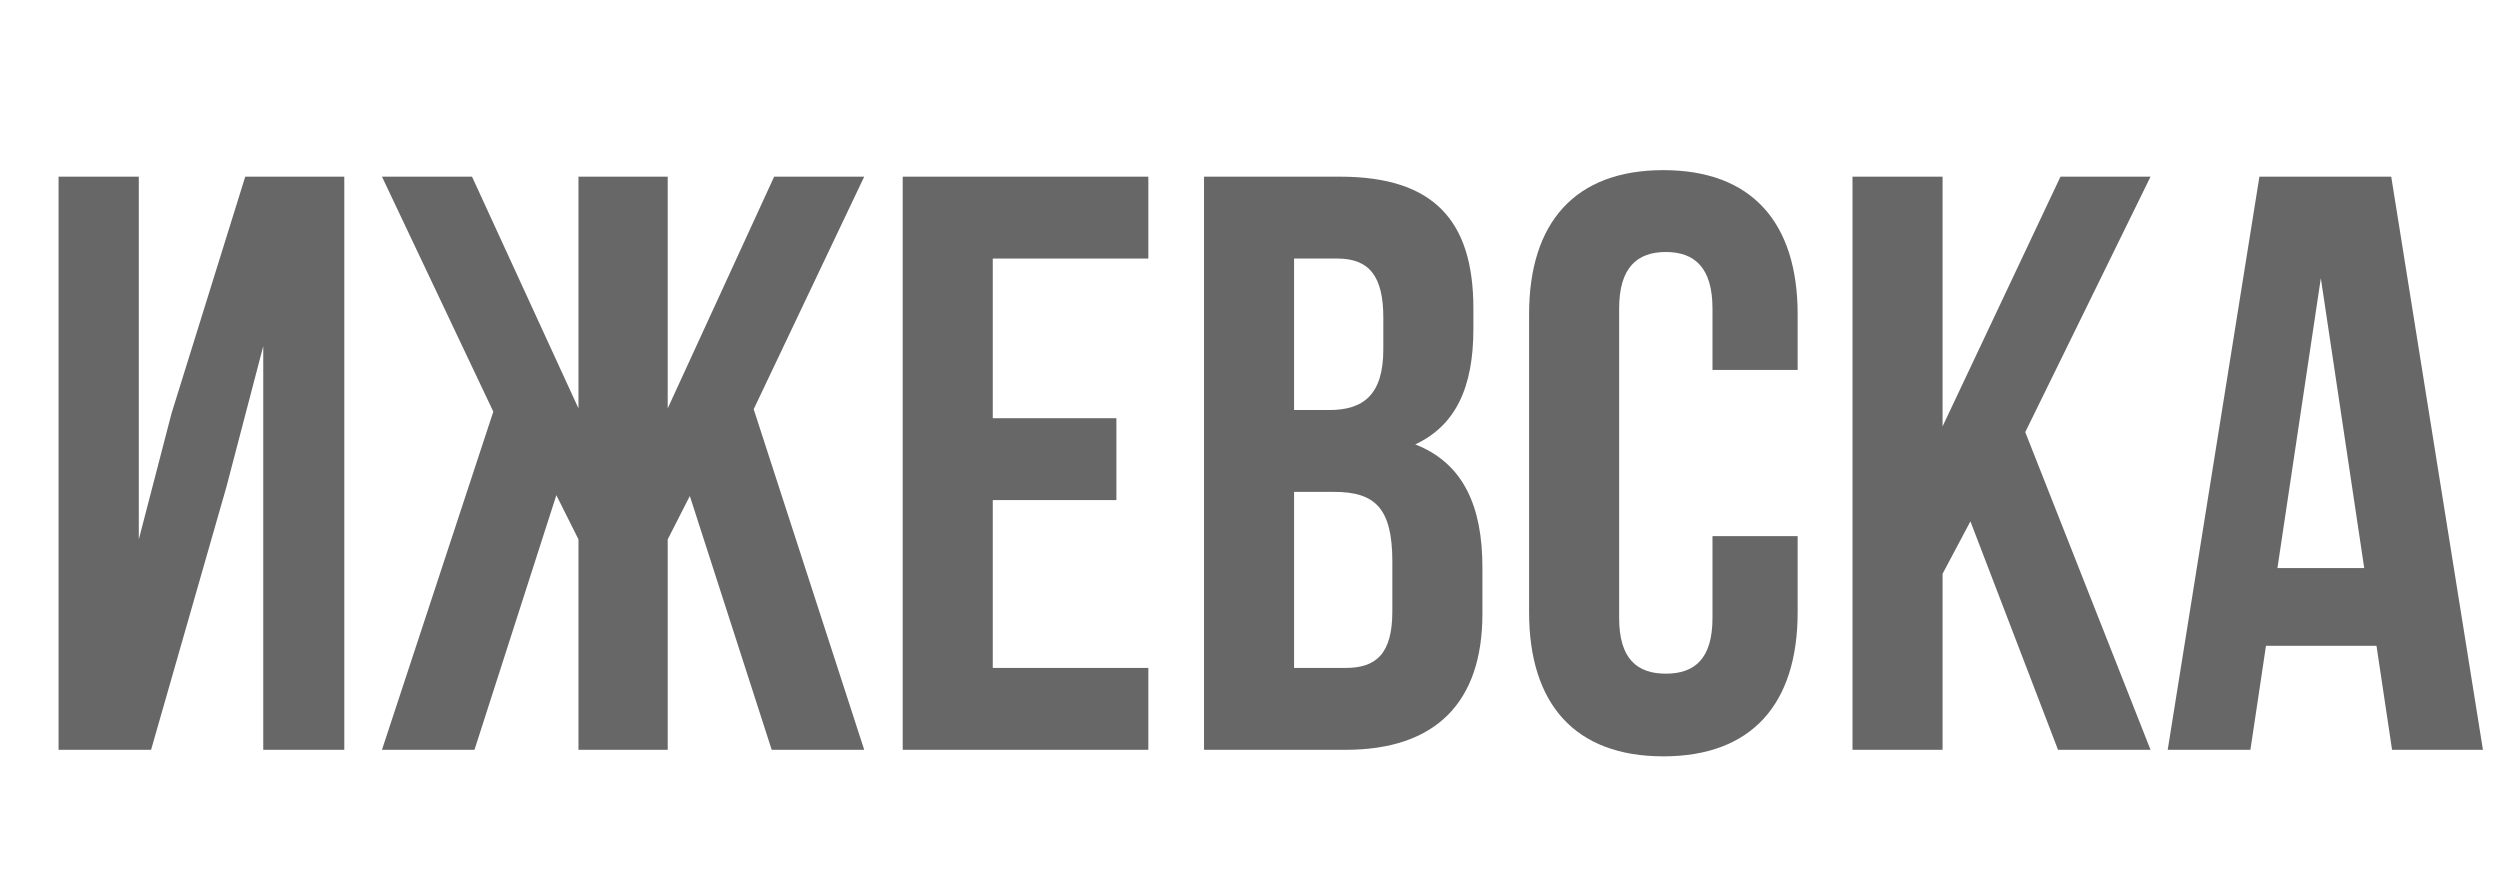
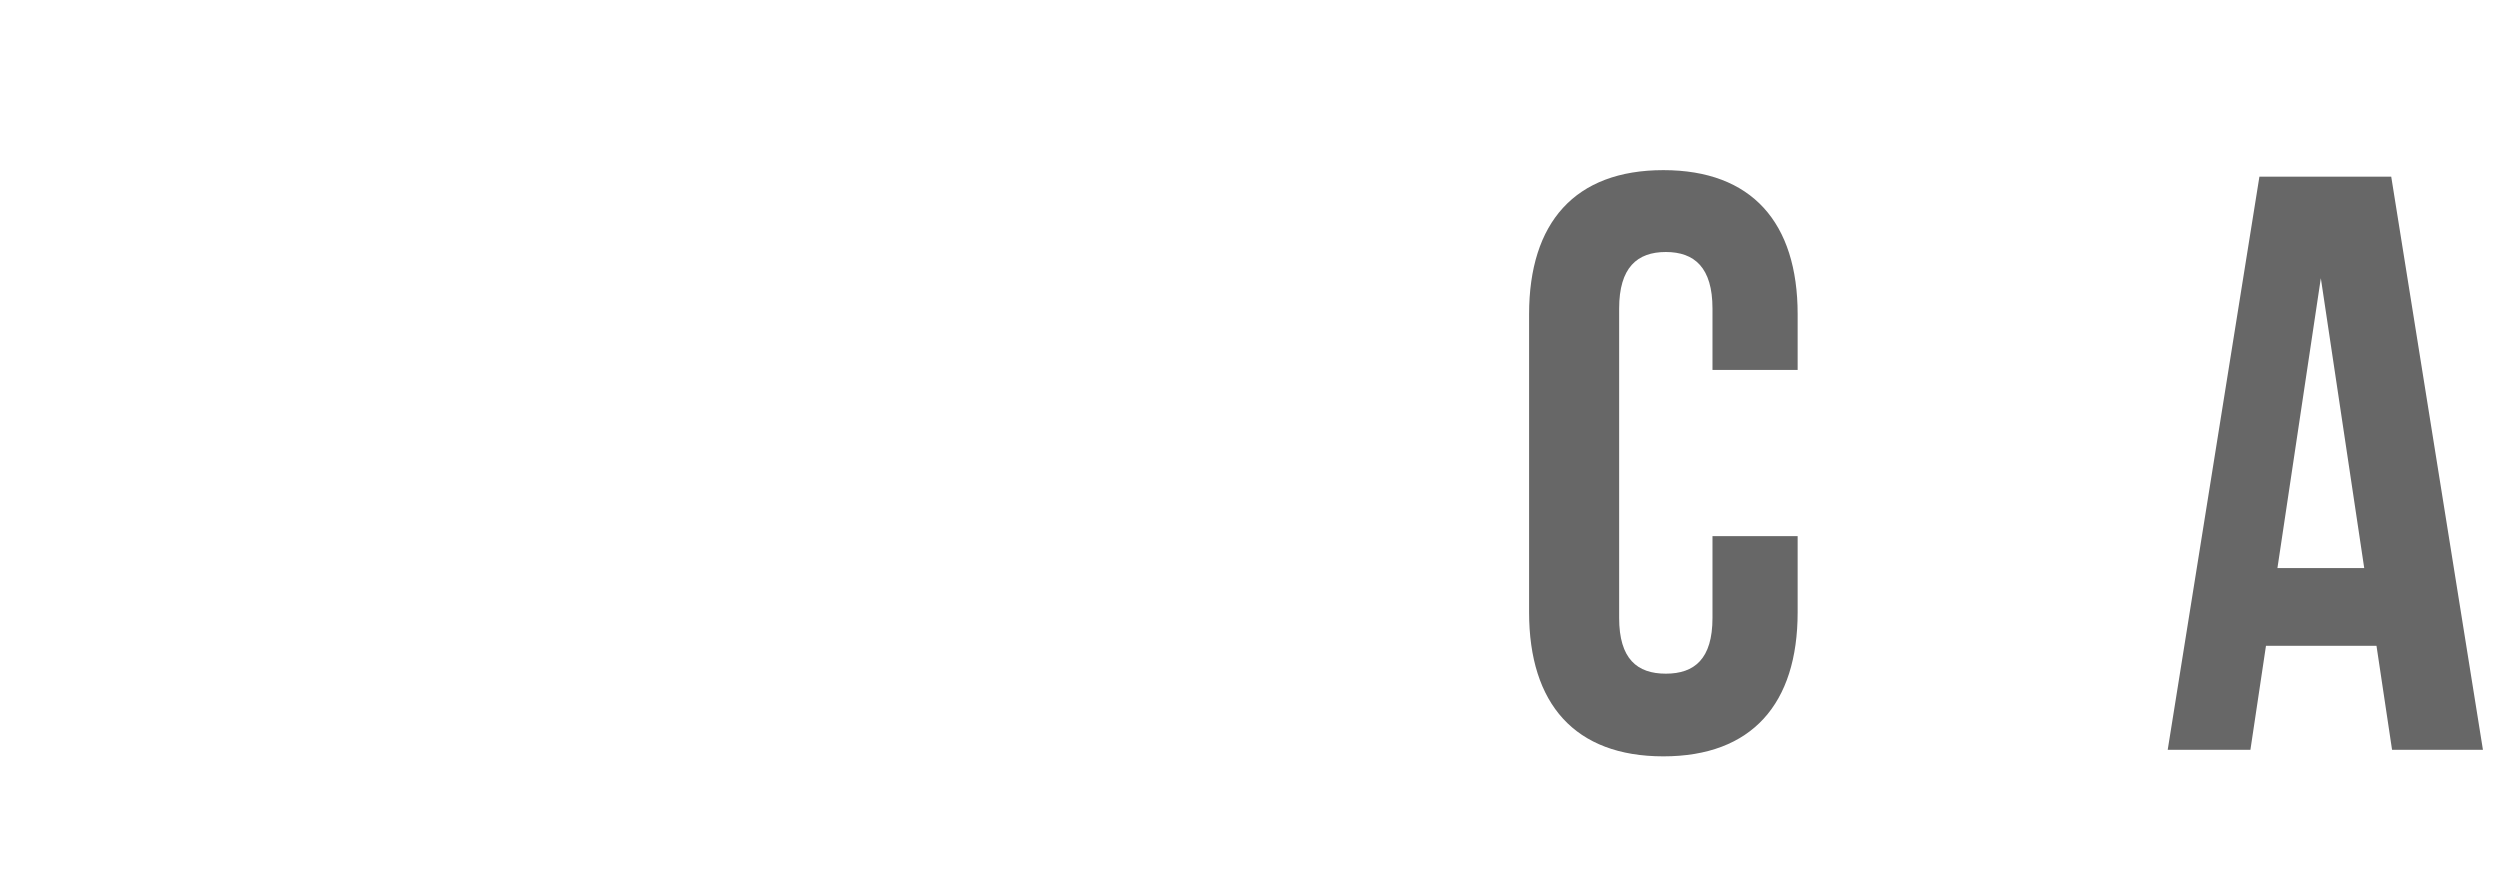
<svg xmlns="http://www.w3.org/2000/svg" id="Слой_1" x="0px" y="0px" width="263.291px" height="92.405px" viewBox="0 0 263.291 92.405" xml:space="preserve">
  <g>
-     <path fill="#676767" d="M6.167,78.967V18.606h8.451v38.2l3.449-13.279l7.761-24.92H36.26v60.361h-8.536v-42.51l-3.881,14.831 l-7.933,27.68H6.167z" />
-     <path fill="#676767" d="M81.531,18.606h9.485L79.375,43.096l11.641,35.871h-9.743l-8.623-26.731l-2.329,4.57v22.161h-9.399V56.806 l-2.329-4.656l-8.622,26.817h-9.744l11.727-35.612L40.227,18.606h9.485l11.21,24.403V18.606h9.399v24.403L81.531,18.606z" />
-     <path fill="#676767" d="M117.575,44.045v8.622h-13.02v17.677h16.384v8.622H95.07V18.606h25.869v8.623h-16.384v16.815H117.575z" />
-     <path fill="#676767" d="M155.172,32.489v2.156c0,6.208-1.896,10.175-6.121,12.159c5.087,1.983,7.071,6.553,7.071,12.934v4.915 c0,9.312-4.916,14.314-14.401,14.314h-14.917V18.606h14.314C150.948,18.606,155.172,23.177,155.172,32.489z M136.288,43.182h3.708 c3.536,0,5.69-1.552,5.69-6.381v-3.363c0-4.312-1.466-6.208-4.828-6.208h-4.571V43.182z M136.288,70.344h5.432 c3.191,0,4.916-1.466,4.916-5.95v-5.26c0-5.605-1.811-7.33-6.123-7.33h-4.225V70.344z" />
    <path fill="#676767" d="M189.322,64.48c0,9.658-4.83,15.176-14.142,15.176c-9.312,0-14.142-5.519-14.142-15.176V33.094 c0-9.658,4.83-15.176,14.142-15.176c9.312,0,14.142,5.519,14.142,15.176v5.863h-8.969v-6.468c0-4.311-1.898-5.949-4.914-5.949 c-3.018,0-4.916,1.639-4.916,5.949v32.595c0,4.312,1.898,5.864,4.916,5.864c3.016,0,4.914-1.552,4.914-5.864v-8.622h8.969V64.48z" />
-     <path fill="#676767" d="M204.585,60.428v18.539h-9.487V18.606h9.487v26.3l12.417-26.3h9.485l-13.194,26.904l13.194,33.456h-9.744 l-9.226-24.058L204.585,60.428z" />
    <path fill="#676767" d="M251.923,78.967l-1.639-10.951h-11.64l-1.639,10.951h-8.71l9.658-60.361h13.883l9.658,60.361H251.923z M248.991,59.824l-4.569-30.525l-4.571,30.525H248.991z" />
  </g>
</svg>